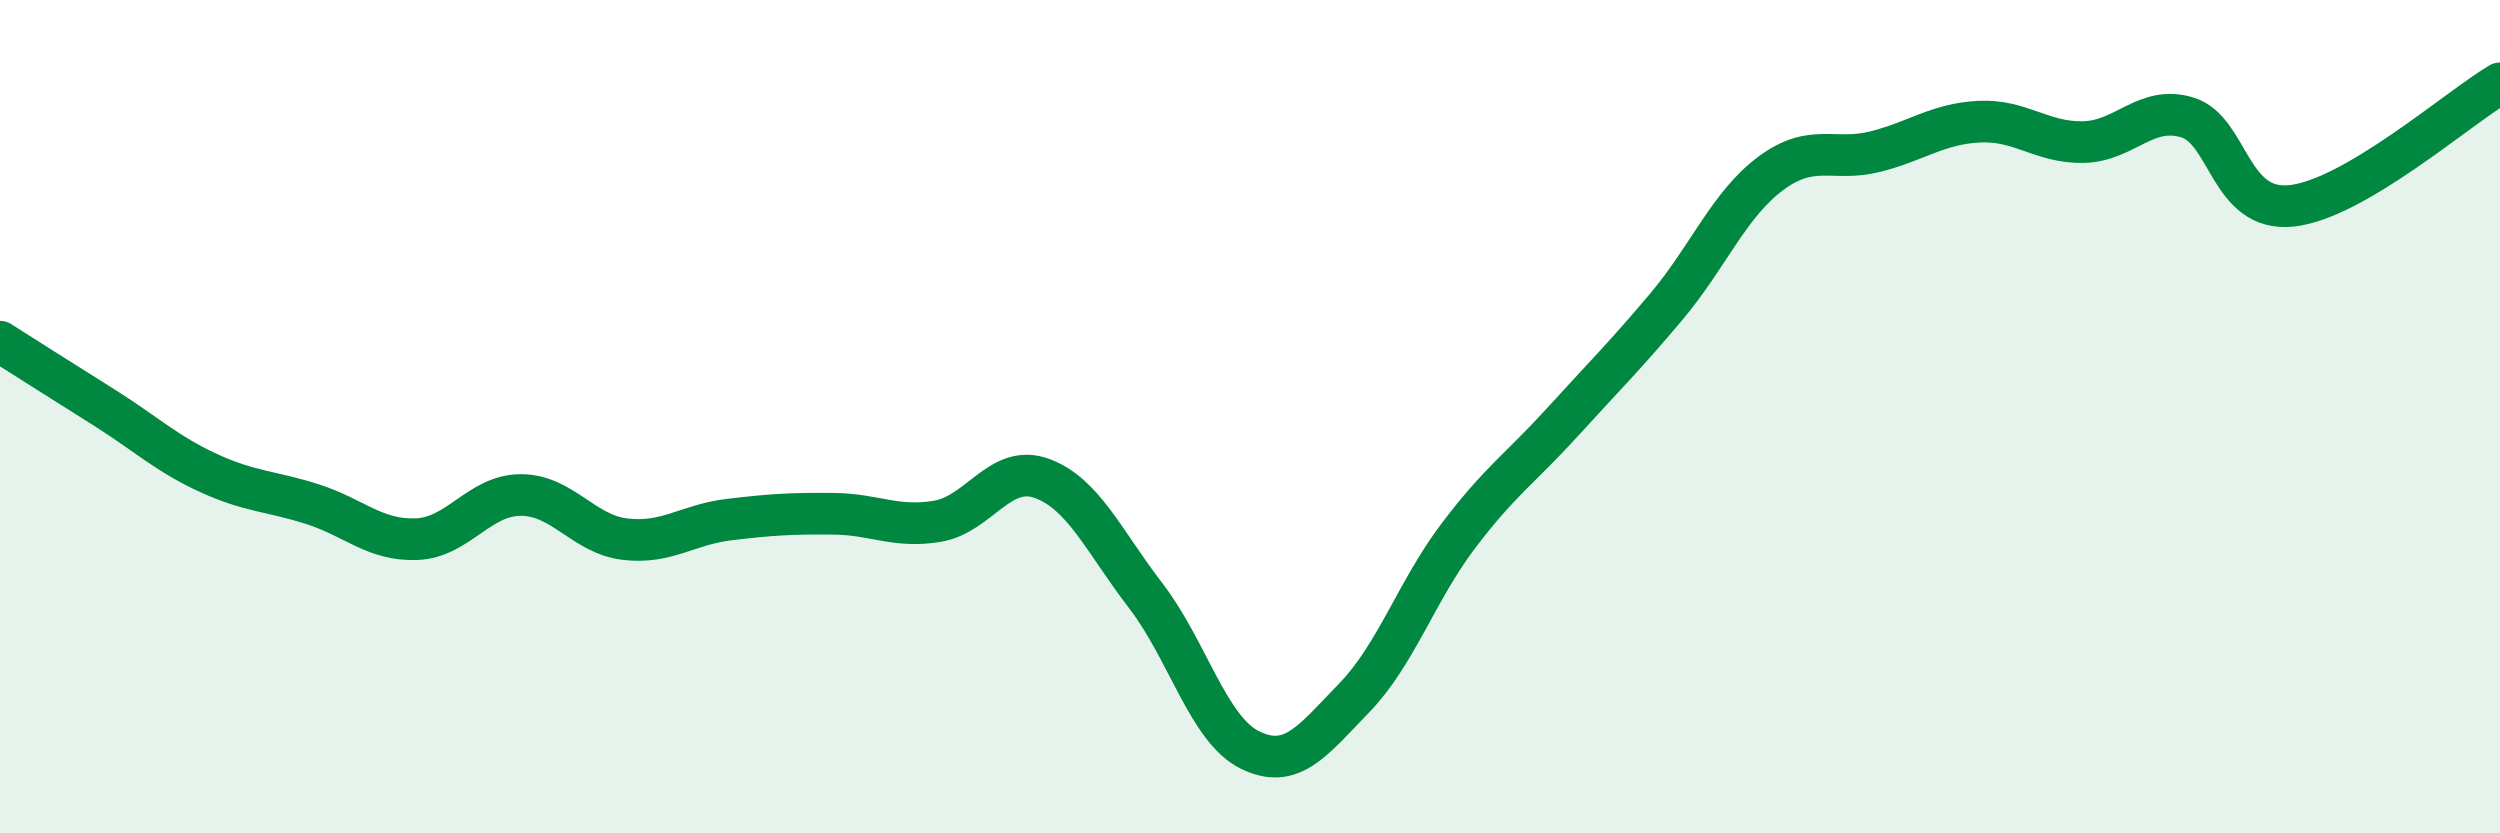
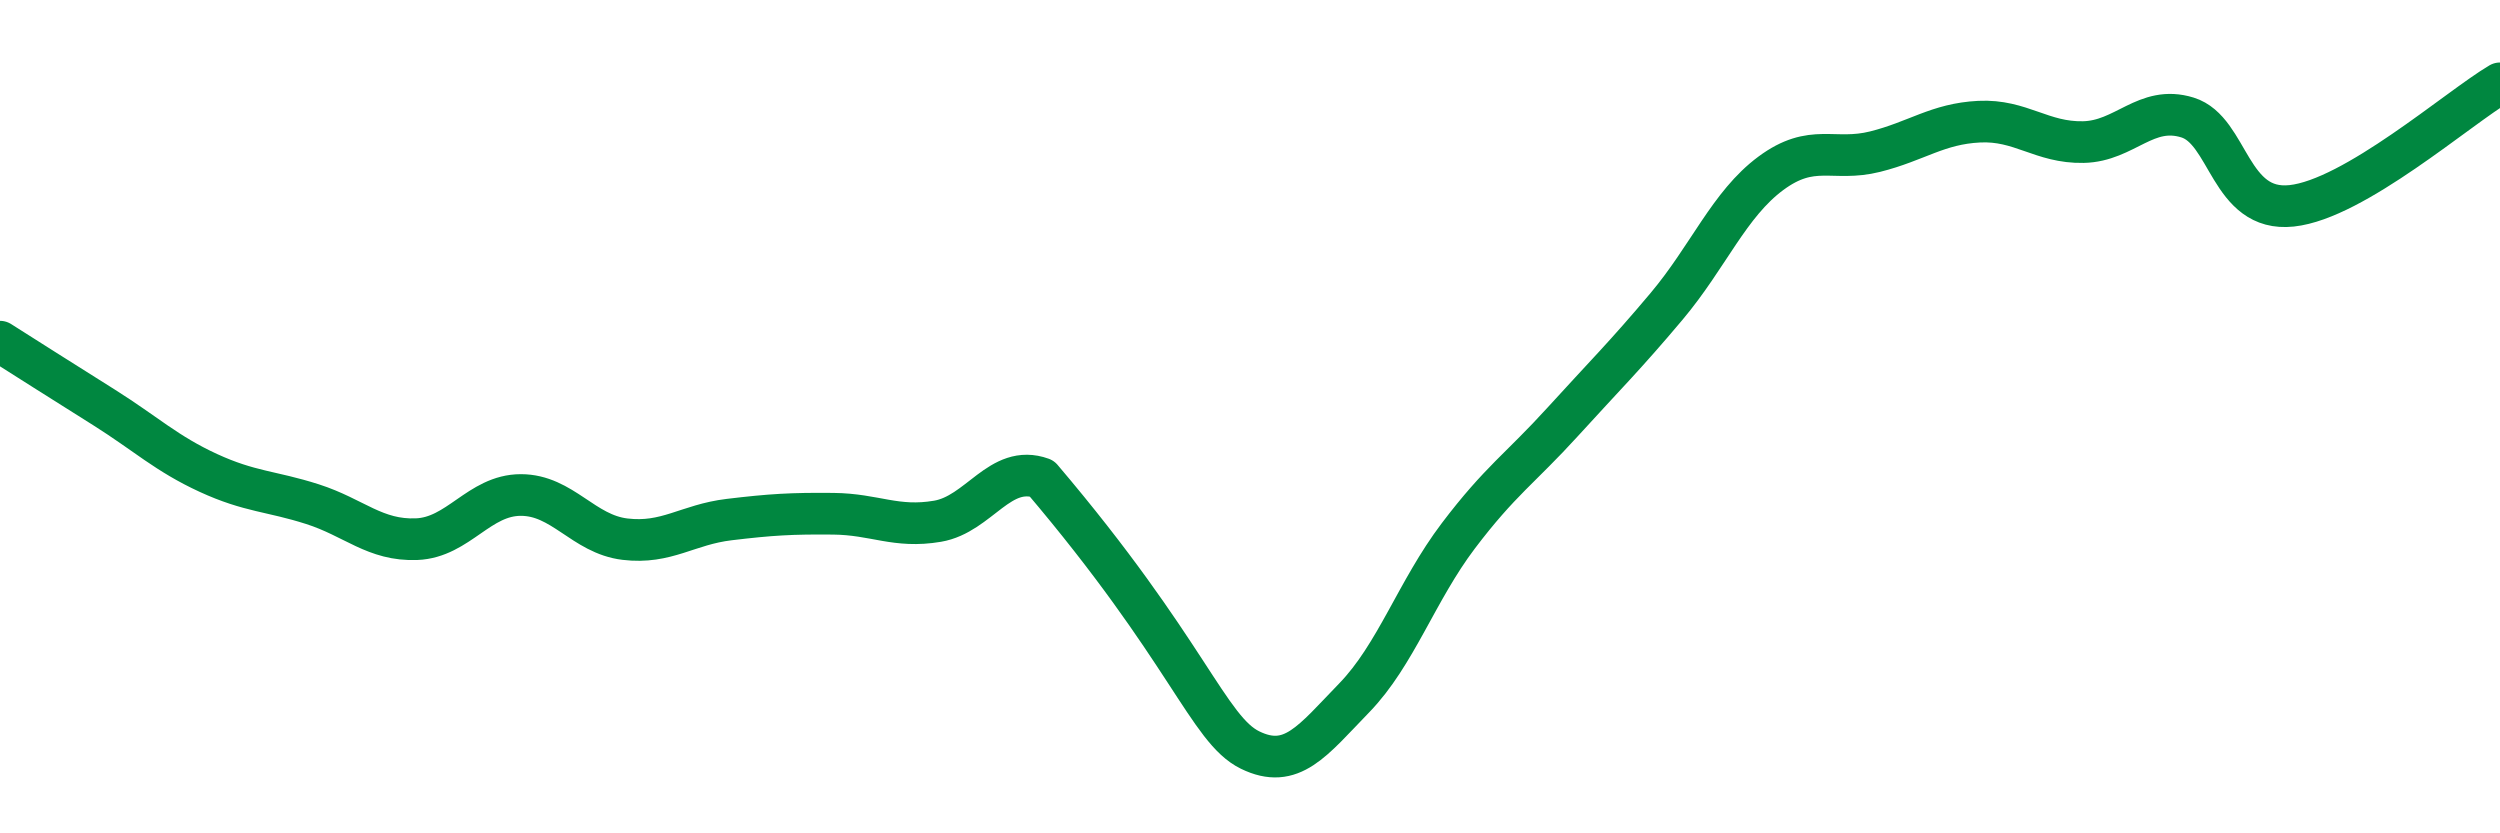
<svg xmlns="http://www.w3.org/2000/svg" width="60" height="20" viewBox="0 0 60 20">
-   <path d="M 0,8.2 C 0.5,8.52 1.5,9.15 2.5,9.78 C 3.5,10.41 4,10.89 5,11.35 C 6,11.81 6.5,11.78 7.5,12.1 C 8.5,12.42 9,12.98 10,12.94 C 11,12.9 11.5,11.88 12.5,11.88 C 13.5,11.88 14,12.82 15,12.94 C 16,13.06 16.5,12.59 17.5,12.47 C 18.5,12.35 19,12.32 20,12.33 C 21,12.34 21.5,12.68 22.5,12.51 C 23.5,12.34 24,11.12 25,11.48 C 26,11.84 26.5,13 27.5,14.3 C 28.5,15.6 29,17.51 30,18 C 31,18.49 31.5,17.78 32.5,16.75 C 33.5,15.72 34,14.18 35,12.86 C 36,11.54 36.5,11.23 37.5,10.13 C 38.5,9.03 39,8.54 40,7.35 C 41,6.16 41.5,4.9 42.5,4.16 C 43.5,3.42 44,3.89 45,3.64 C 46,3.39 46.5,2.97 47.5,2.92 C 48.5,2.87 49,3.43 50,3.41 C 51,3.39 51.5,2.51 52.5,2.82 C 53.5,3.13 53.5,5.1 55,4.94 C 56.5,4.78 59,2.59 60,2L60 20L0 20Z" fill="#008740" opacity="0.1" stroke-linecap="round" stroke-linejoin="round" />
-   <path d="M 0,8.2 C 0.5,8.52 1.5,9.15 2.5,9.78 C 3.5,10.41 4,10.89 5,11.35 C 6,11.81 6.5,11.78 7.5,12.1 C 8.5,12.42 9,12.98 10,12.94 C 11,12.9 11.5,11.88 12.5,11.88 C 13.5,11.88 14,12.82 15,12.94 C 16,13.06 16.5,12.59 17.5,12.47 C 18.5,12.35 19,12.32 20,12.33 C 21,12.34 21.5,12.68 22.5,12.51 C 23.5,12.34 24,11.12 25,11.48 C 26,11.84 26.5,13 27.5,14.3 C 28.5,15.6 29,17.51 30,18 C 31,18.49 31.5,17.78 32.5,16.75 C 33.5,15.72 34,14.18 35,12.86 C 36,11.54 36.5,11.23 37.5,10.13 C 38.5,9.03 39,8.54 40,7.35 C 41,6.16 41.5,4.9 42.5,4.16 C 43.5,3.42 44,3.89 45,3.64 C 46,3.39 46.5,2.97 47.5,2.92 C 48.5,2.87 49,3.43 50,3.41 C 51,3.39 51.5,2.51 52.5,2.82 C 53.5,3.13 53.5,5.1 55,4.94 C 56.5,4.78 59,2.59 60,2" stroke="#008740" stroke-width="1" fill="none" stroke-linecap="round" stroke-linejoin="round" />
+   <path d="M 0,8.2 C 0.5,8.52 1.5,9.15 2.5,9.78 C 3.5,10.41 4,10.89 5,11.35 C 6,11.81 6.5,11.78 7.5,12.1 C 8.5,12.42 9,12.98 10,12.94 C 11,12.9 11.5,11.88 12.5,11.88 C 13.5,11.88 14,12.82 15,12.94 C 16,13.06 16.5,12.59 17.5,12.47 C 18.5,12.35 19,12.32 20,12.33 C 21,12.34 21.5,12.68 22.5,12.51 C 23.5,12.34 24,11.12 25,11.48 C 28.5,15.6 29,17.51 30,18 C 31,18.49 31.5,17.78 32.5,16.75 C 33.5,15.72 34,14.18 35,12.86 C 36,11.54 36.5,11.23 37.5,10.13 C 38.5,9.03 39,8.54 40,7.35 C 41,6.16 41.5,4.9 42.5,4.16 C 43.5,3.42 44,3.89 45,3.64 C 46,3.39 46.5,2.97 47.5,2.92 C 48.5,2.87 49,3.43 50,3.41 C 51,3.39 51.5,2.51 52.5,2.82 C 53.5,3.13 53.5,5.1 55,4.94 C 56.5,4.78 59,2.59 60,2" stroke="#008740" stroke-width="1" fill="none" stroke-linecap="round" stroke-linejoin="round" />
</svg>